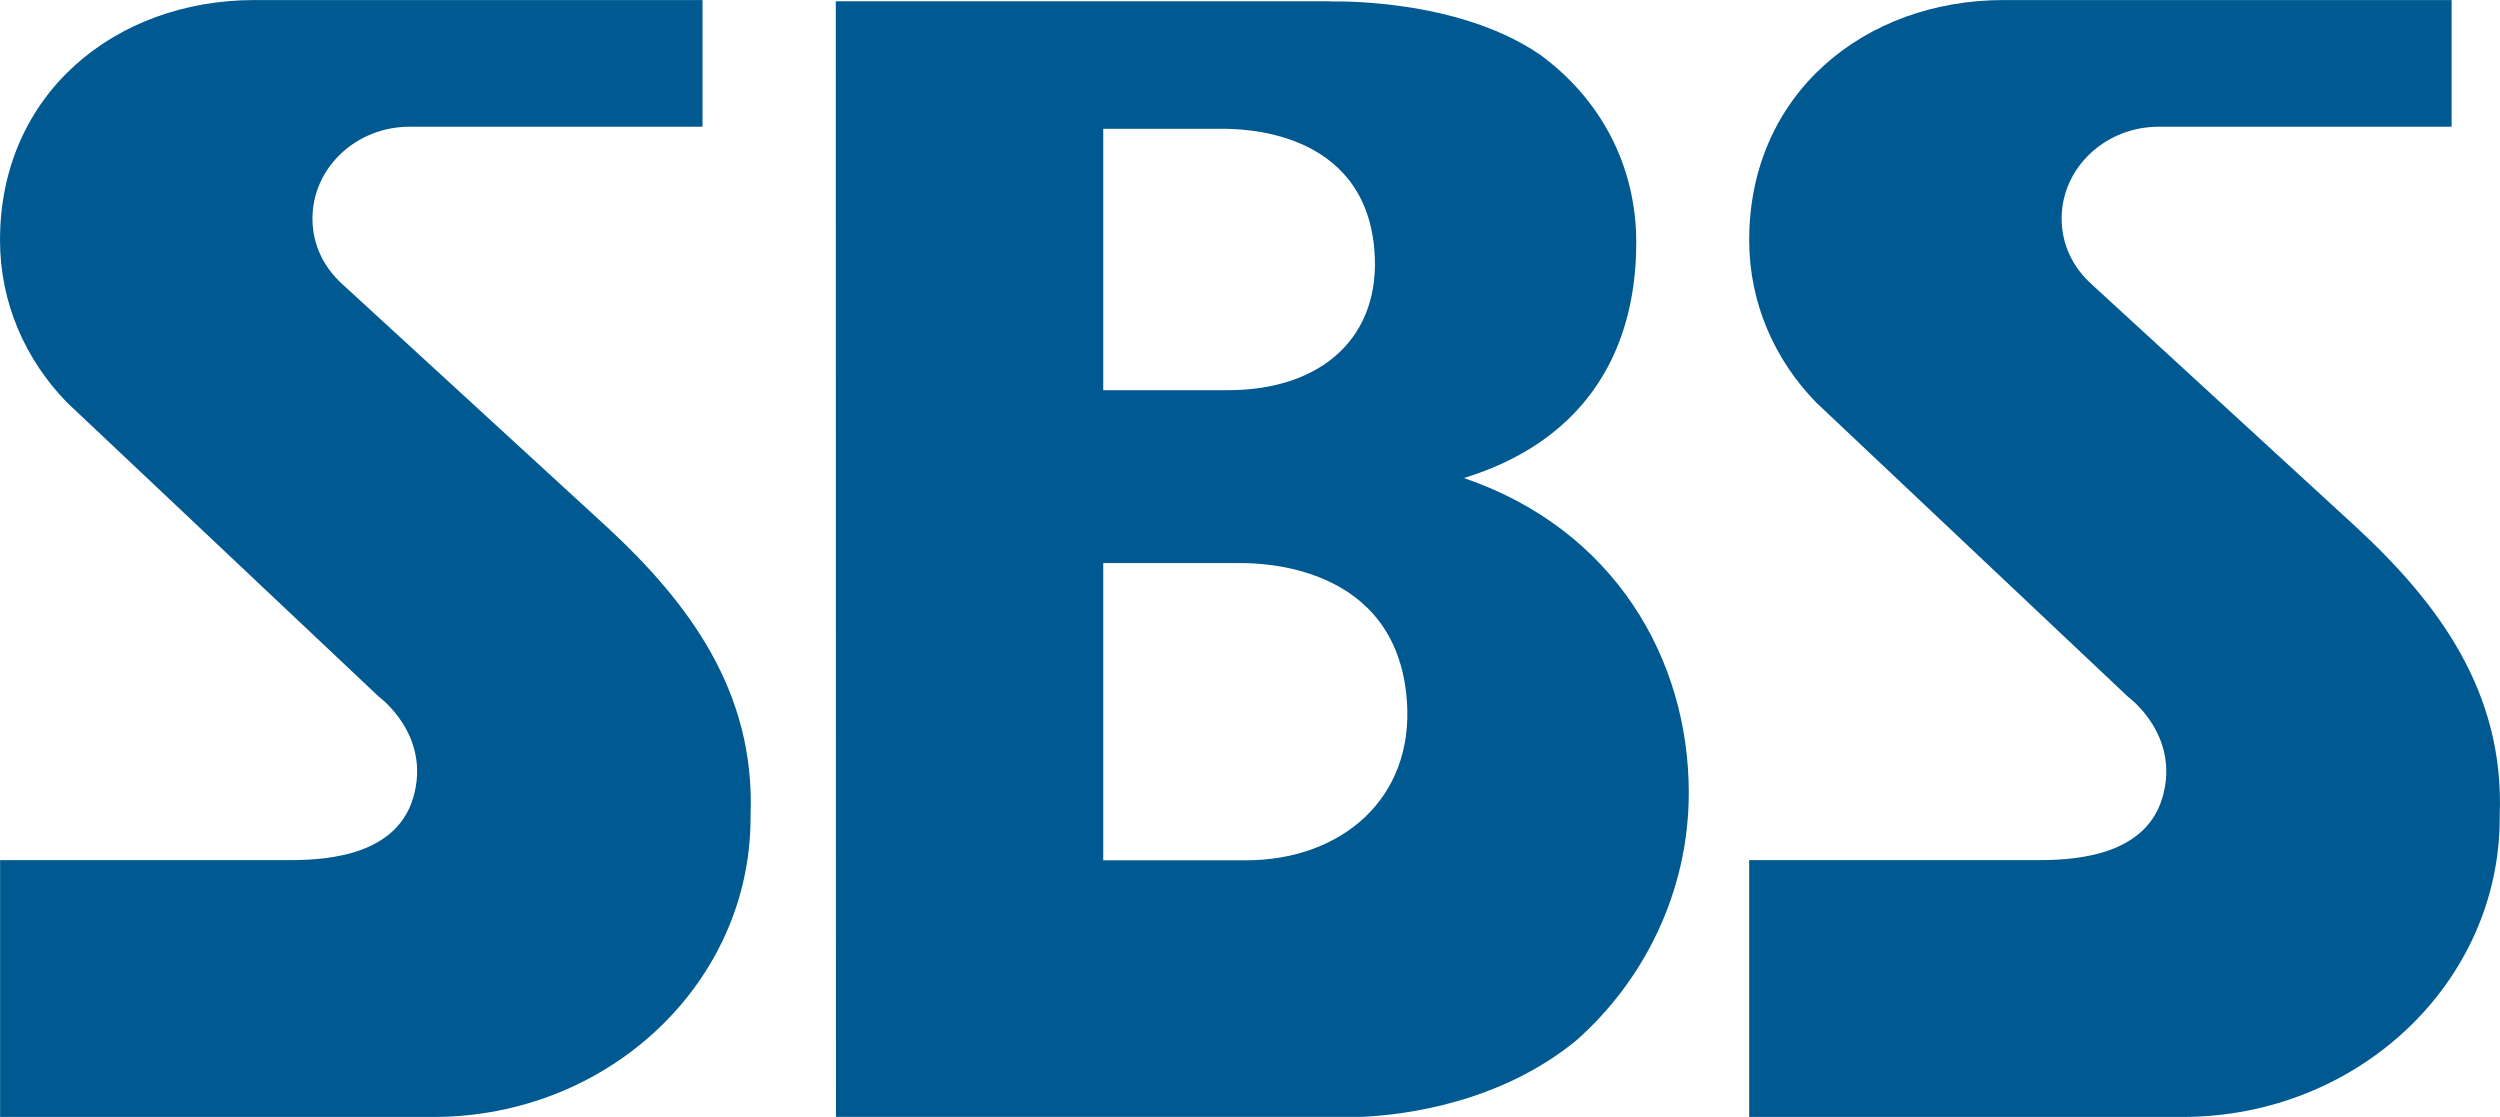
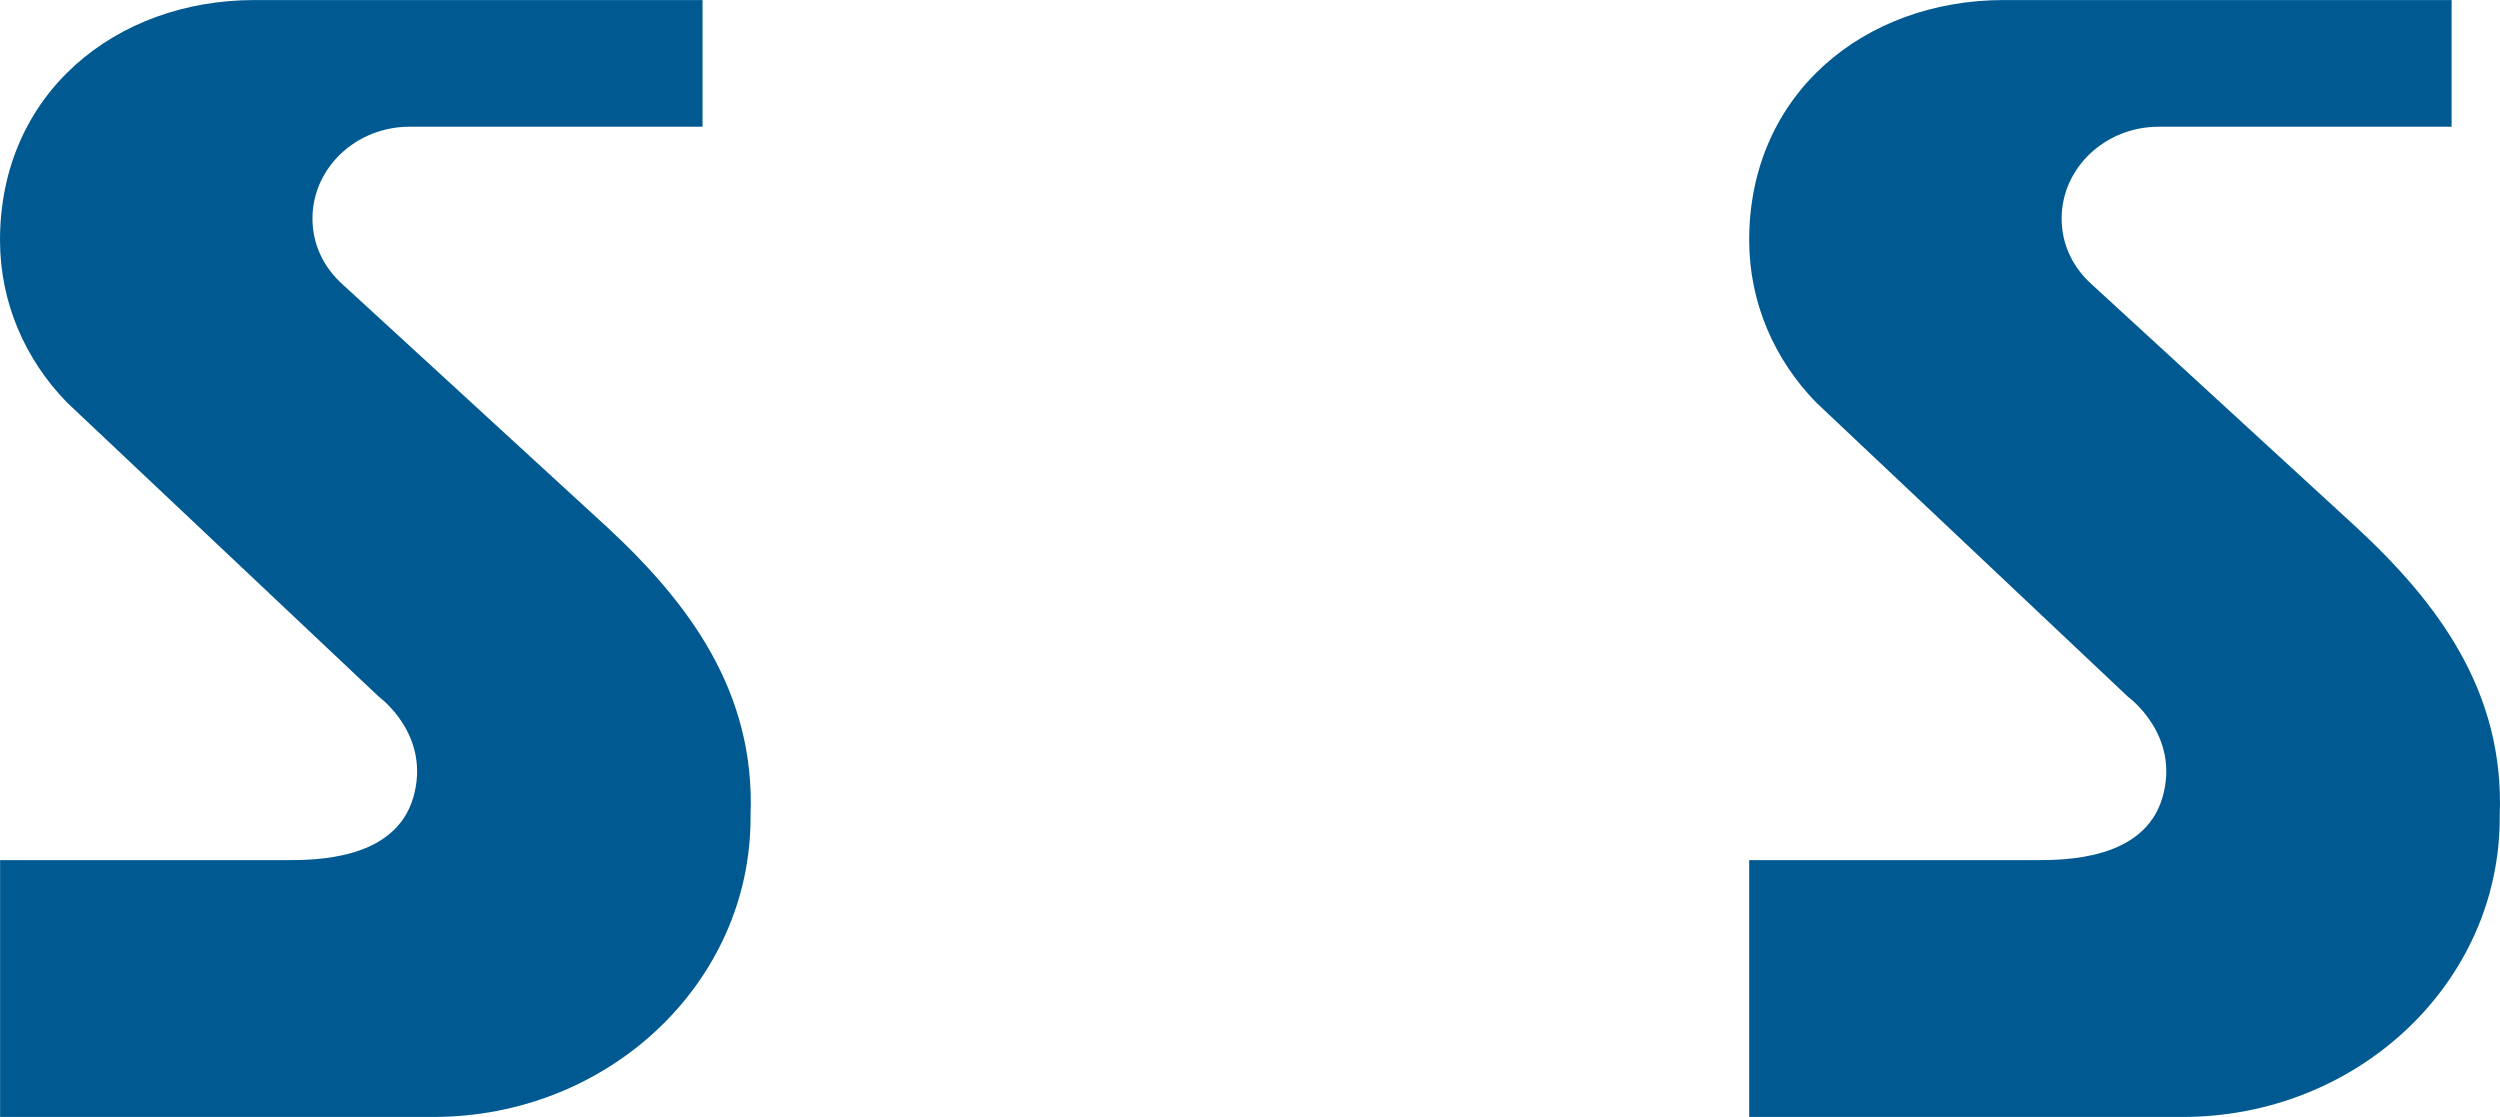
<svg xmlns="http://www.w3.org/2000/svg" xmlns:xlink="http://www.w3.org/1999/xlink" version="1.1" preserveAspectRatio="xMidYMid meet" viewBox="310.539 255.306 288.922 129.088" width="288.92" height="129.09">
  <defs>
-     <path d="M380.72 316.24L350.12 288.16C350.12 288.16 350.12 288.16 350.12 288.16C347.97 286.23 346.65 283.59 346.65 280.56C346.65 274.71 351.68 269.95 357.87 269.95C360.13 269.95 371.41 269.95 391.73 269.95L391.73 255.31C360.66 255.31 343.4 255.31 339.95 255.31C323.89 255.31 310.54 266.12 310.54 283.06C310.54 290.3 313.47 296.88 318.28 301.82C321.88 305.23 350.73 332.44 354.34 335.84C354.34 335.84 360.41 340.23 358.3 347.47C356.19 354.71 346.99 354.71 343.54 354.71C340.08 354.71 310.55 354.71 310.55 354.71C310.55 356.69 310.55 366.59 310.55 384.39C340.59 384.39 357.28 384.39 360.61 384.39C380.86 384.39 397.28 368.91 397.28 349.8C397.28 349.77 397.28 349.56 397.28 349.53C397.84 335.25 390.16 325 380.72 316.24" id="c1tgh3tsDr" />
+     <path d="M380.72 316.24L350.12 288.16C347.97 286.23 346.65 283.59 346.65 280.56C346.65 274.71 351.68 269.95 357.87 269.95C360.13 269.95 371.41 269.95 391.73 269.95L391.73 255.31C360.66 255.31 343.4 255.31 339.95 255.31C323.89 255.31 310.54 266.12 310.54 283.06C310.54 290.3 313.47 296.88 318.28 301.82C321.88 305.23 350.73 332.44 354.34 335.84C354.34 335.84 360.41 340.23 358.3 347.47C356.19 354.71 346.99 354.71 343.54 354.71C340.08 354.71 310.55 354.71 310.55 354.71C310.55 356.69 310.55 366.59 310.55 384.39C340.59 384.39 357.28 384.39 360.61 384.39C380.86 384.39 397.28 368.91 397.28 349.8C397.28 349.77 397.28 349.56 397.28 349.53C397.84 335.25 390.16 325 380.72 316.24" id="c1tgh3tsDr" />
    <path d="M582.86 316.24L552.27 288.16C552.27 288.16 552.27 288.16 552.27 288.16C550.12 286.23 548.8 283.59 548.8 280.56C548.8 274.71 553.83 269.95 560.02 269.95C562.28 269.95 573.56 269.95 593.87 269.95L593.87 255.31C562.81 255.31 545.55 255.31 542.1 255.31C526.04 255.31 512.69 266.12 512.69 283.06C512.69 290.3 515.62 296.88 520.43 301.82C524.03 305.23 552.88 332.44 556.48 335.84C556.48 335.84 562.56 340.23 560.45 347.47C558.34 354.71 549.14 354.71 545.68 354.71C542.23 354.71 512.69 354.71 512.69 354.71C512.69 356.69 512.69 366.59 512.69 384.39C542.73 384.39 559.42 384.39 562.76 384.39C583.01 384.39 599.43 368.91 599.43 349.8C599.43 349.77 599.43 349.56 599.43 349.53C599.99 335.25 592.31 325 582.86 316.24" id="a1D7KK200u" />
-     <path d="M479.72 310.55C492.84 306.53 499.64 296.88 499.64 283.32C499.64 274.23 495.33 266.62 488.57 261.66C478.85 254.96 464.28 255.48 464.28 255.48C464.27 255.48 464.27 255.45 464.27 255.45C449.11 255.45 407.13 255.45 407.13 255.45C407.13 268.34 407.15 371.48 407.15 384.38C407.15 384.38 448.79 384.38 467.94 384.38C473.07 384.14 483.9 382.73 492.67 375.58C500.45 368.72 505.71 358.47 505.71 346.92C505.71 331.42 497.06 316.47 479.72 310.55ZM451.76 270.19C453.84 270.19 468.19 270.19 469.37 284.14C470.22 294.15 463.41 300.4 452.42 300.4C447.46 300.4 438.04 300.4 438.04 300.4C438.04 298.39 438.04 288.32 438.04 270.19C446.27 270.19 450.84 270.19 451.76 270.19ZM438.04 354.73C438.04 352.44 438.04 340.99 438.04 320.38C447.54 320.38 452.82 320.38 453.87 320.38C455.95 320.38 471.94 320.39 473.13 336.26C473.98 347.62 465.52 354.73 454.52 354.73C449.57 354.73 441.34 354.73 438.04 354.73Z" id="chY74W98p" />
  </defs>
  <g>
    <g>
      <g>
        <use xlink:href="#c1tgh3tsDr" opacity="1" fill="#005a91" fill-opacity="1" />
        <g>
          <use xlink:href="#c1tgh3tsDr" opacity="1" fill-opacity="0" stroke="#000000" stroke-width="1" stroke-opacity="0" />
        </g>
      </g>
      <g>
        <use xlink:href="#a1D7KK200u" opacity="1" fill="#005a91" fill-opacity="1" />
        <g>
          <use xlink:href="#a1D7KK200u" opacity="1" fill-opacity="0" stroke="#000000" stroke-width="1" stroke-opacity="0" />
        </g>
      </g>
      <g>
        <use xlink:href="#chY74W98p" opacity="1" fill="#005a91" fill-opacity="1" />
        <g>
          <use xlink:href="#chY74W98p" opacity="1" fill-opacity="0" stroke="#000000" stroke-width="1" stroke-opacity="0" />
        </g>
      </g>
    </g>
  </g>
</svg>